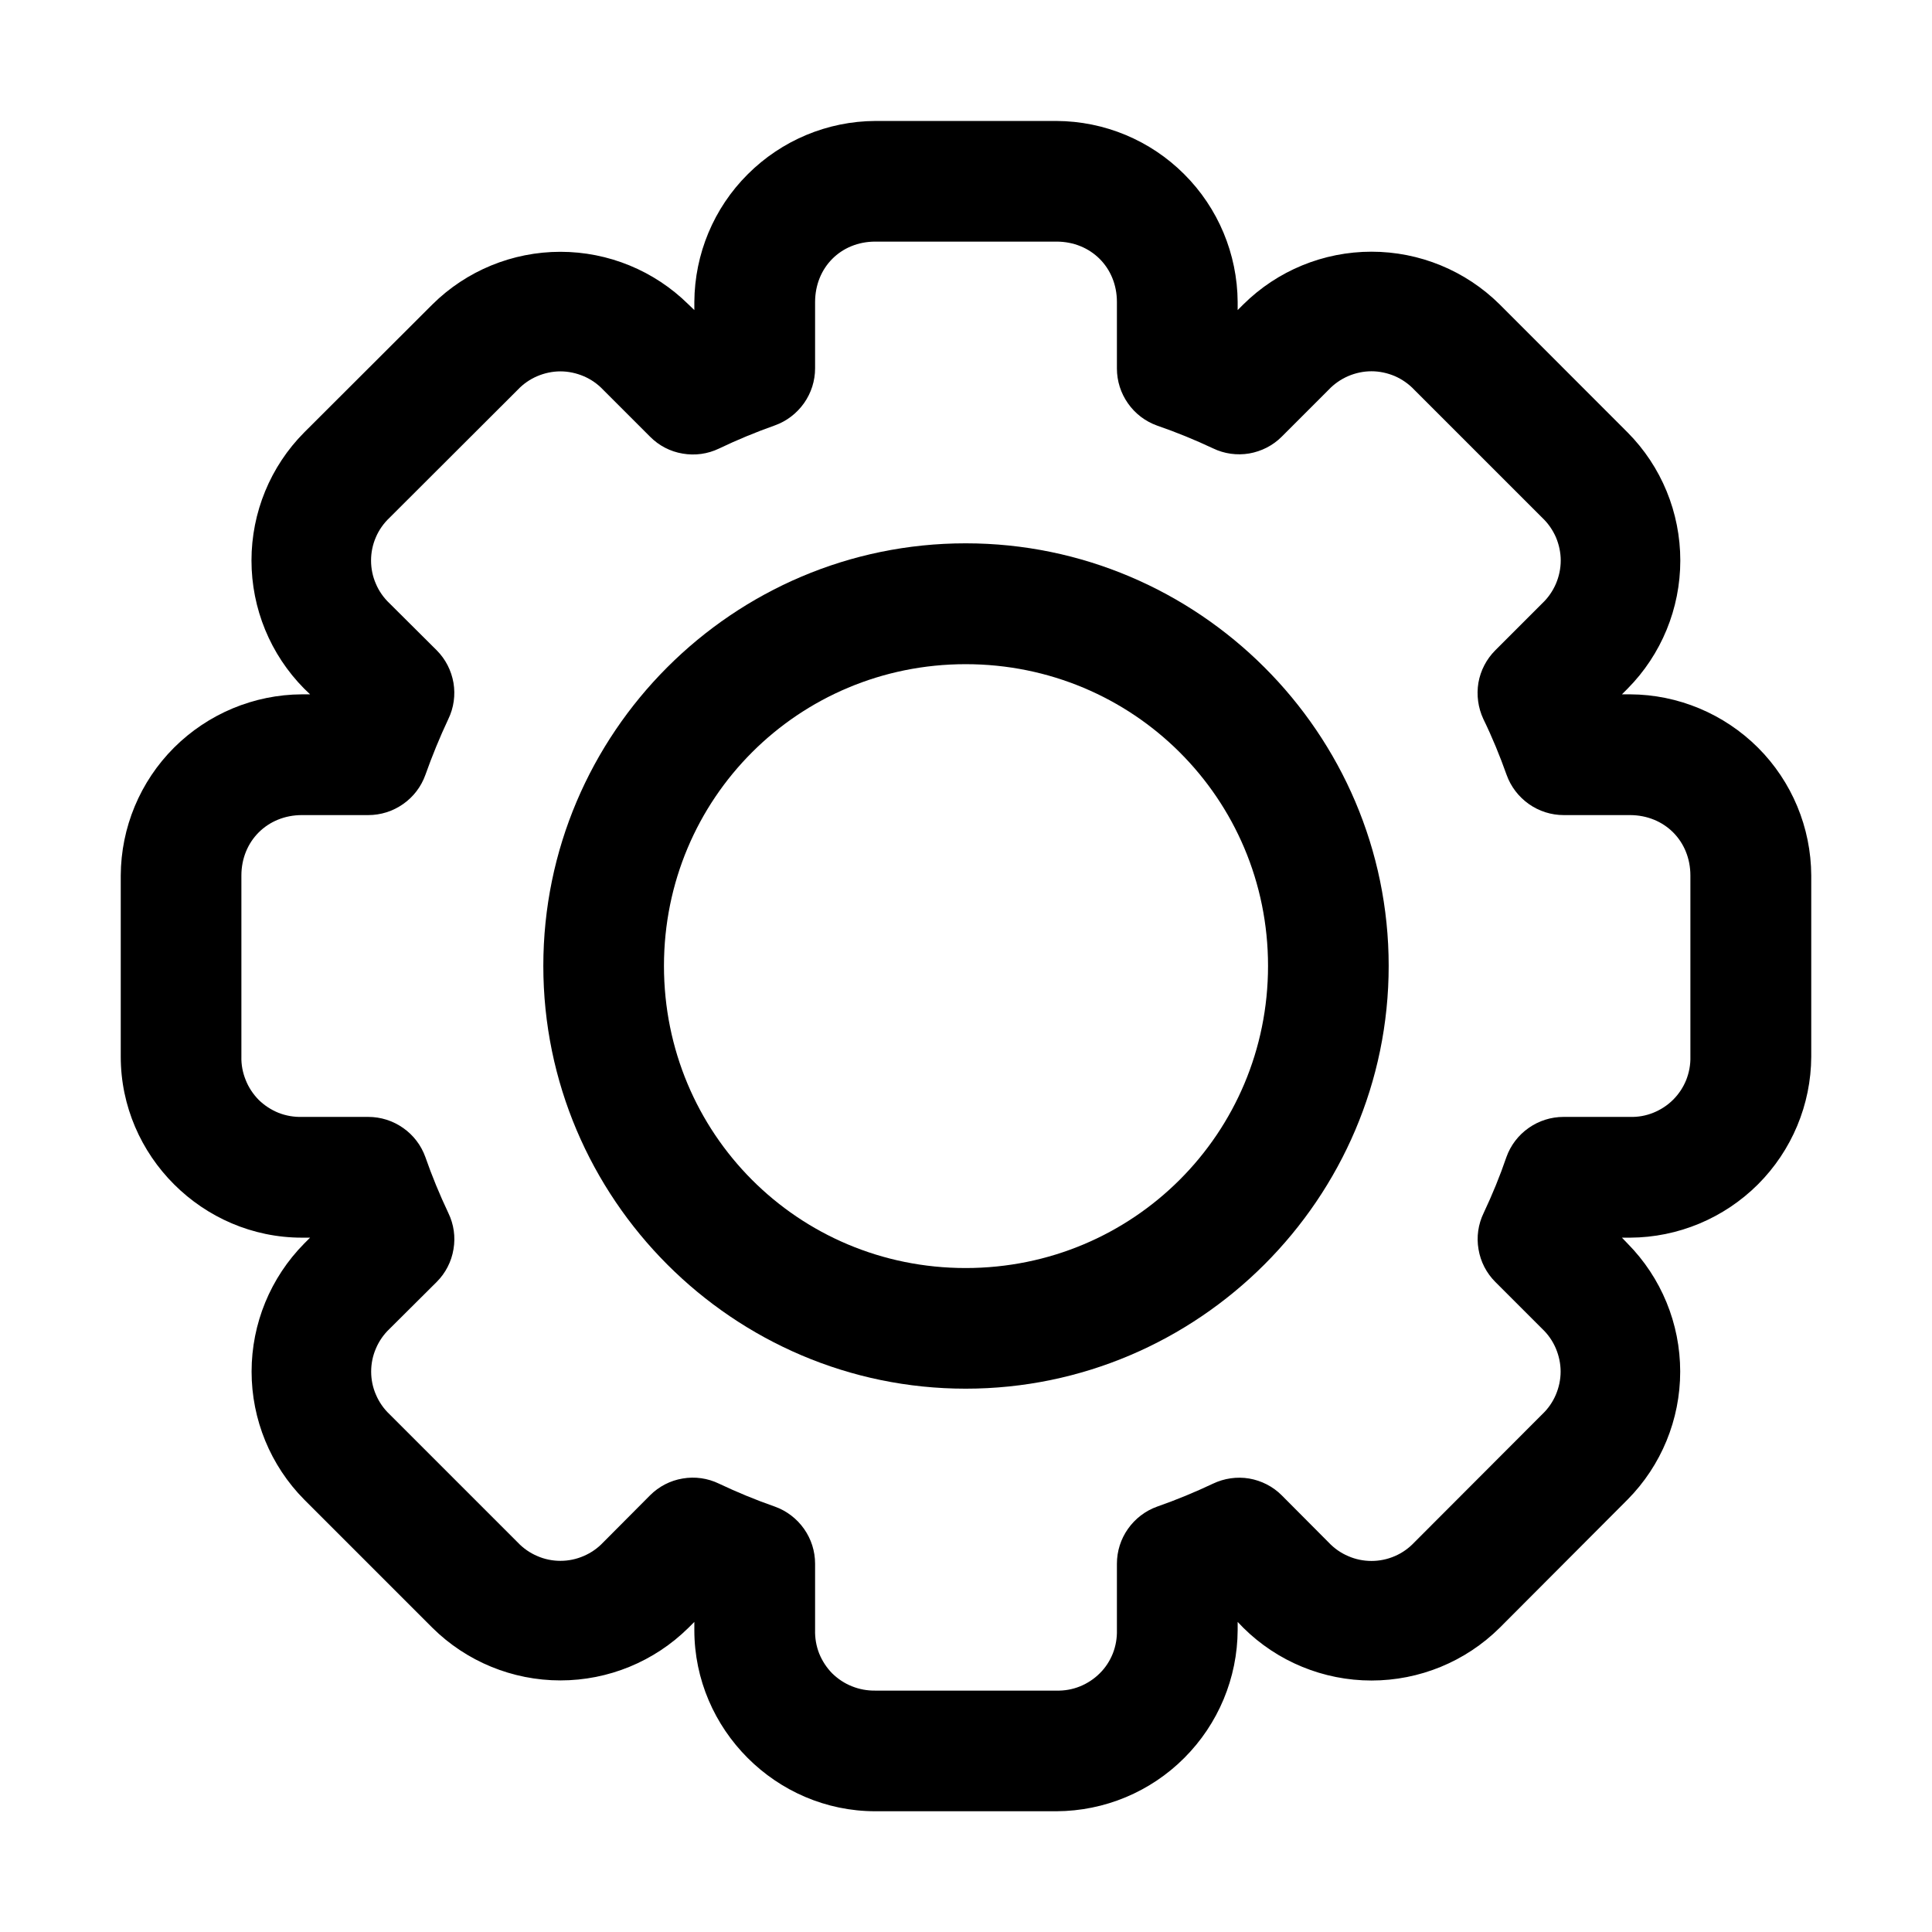
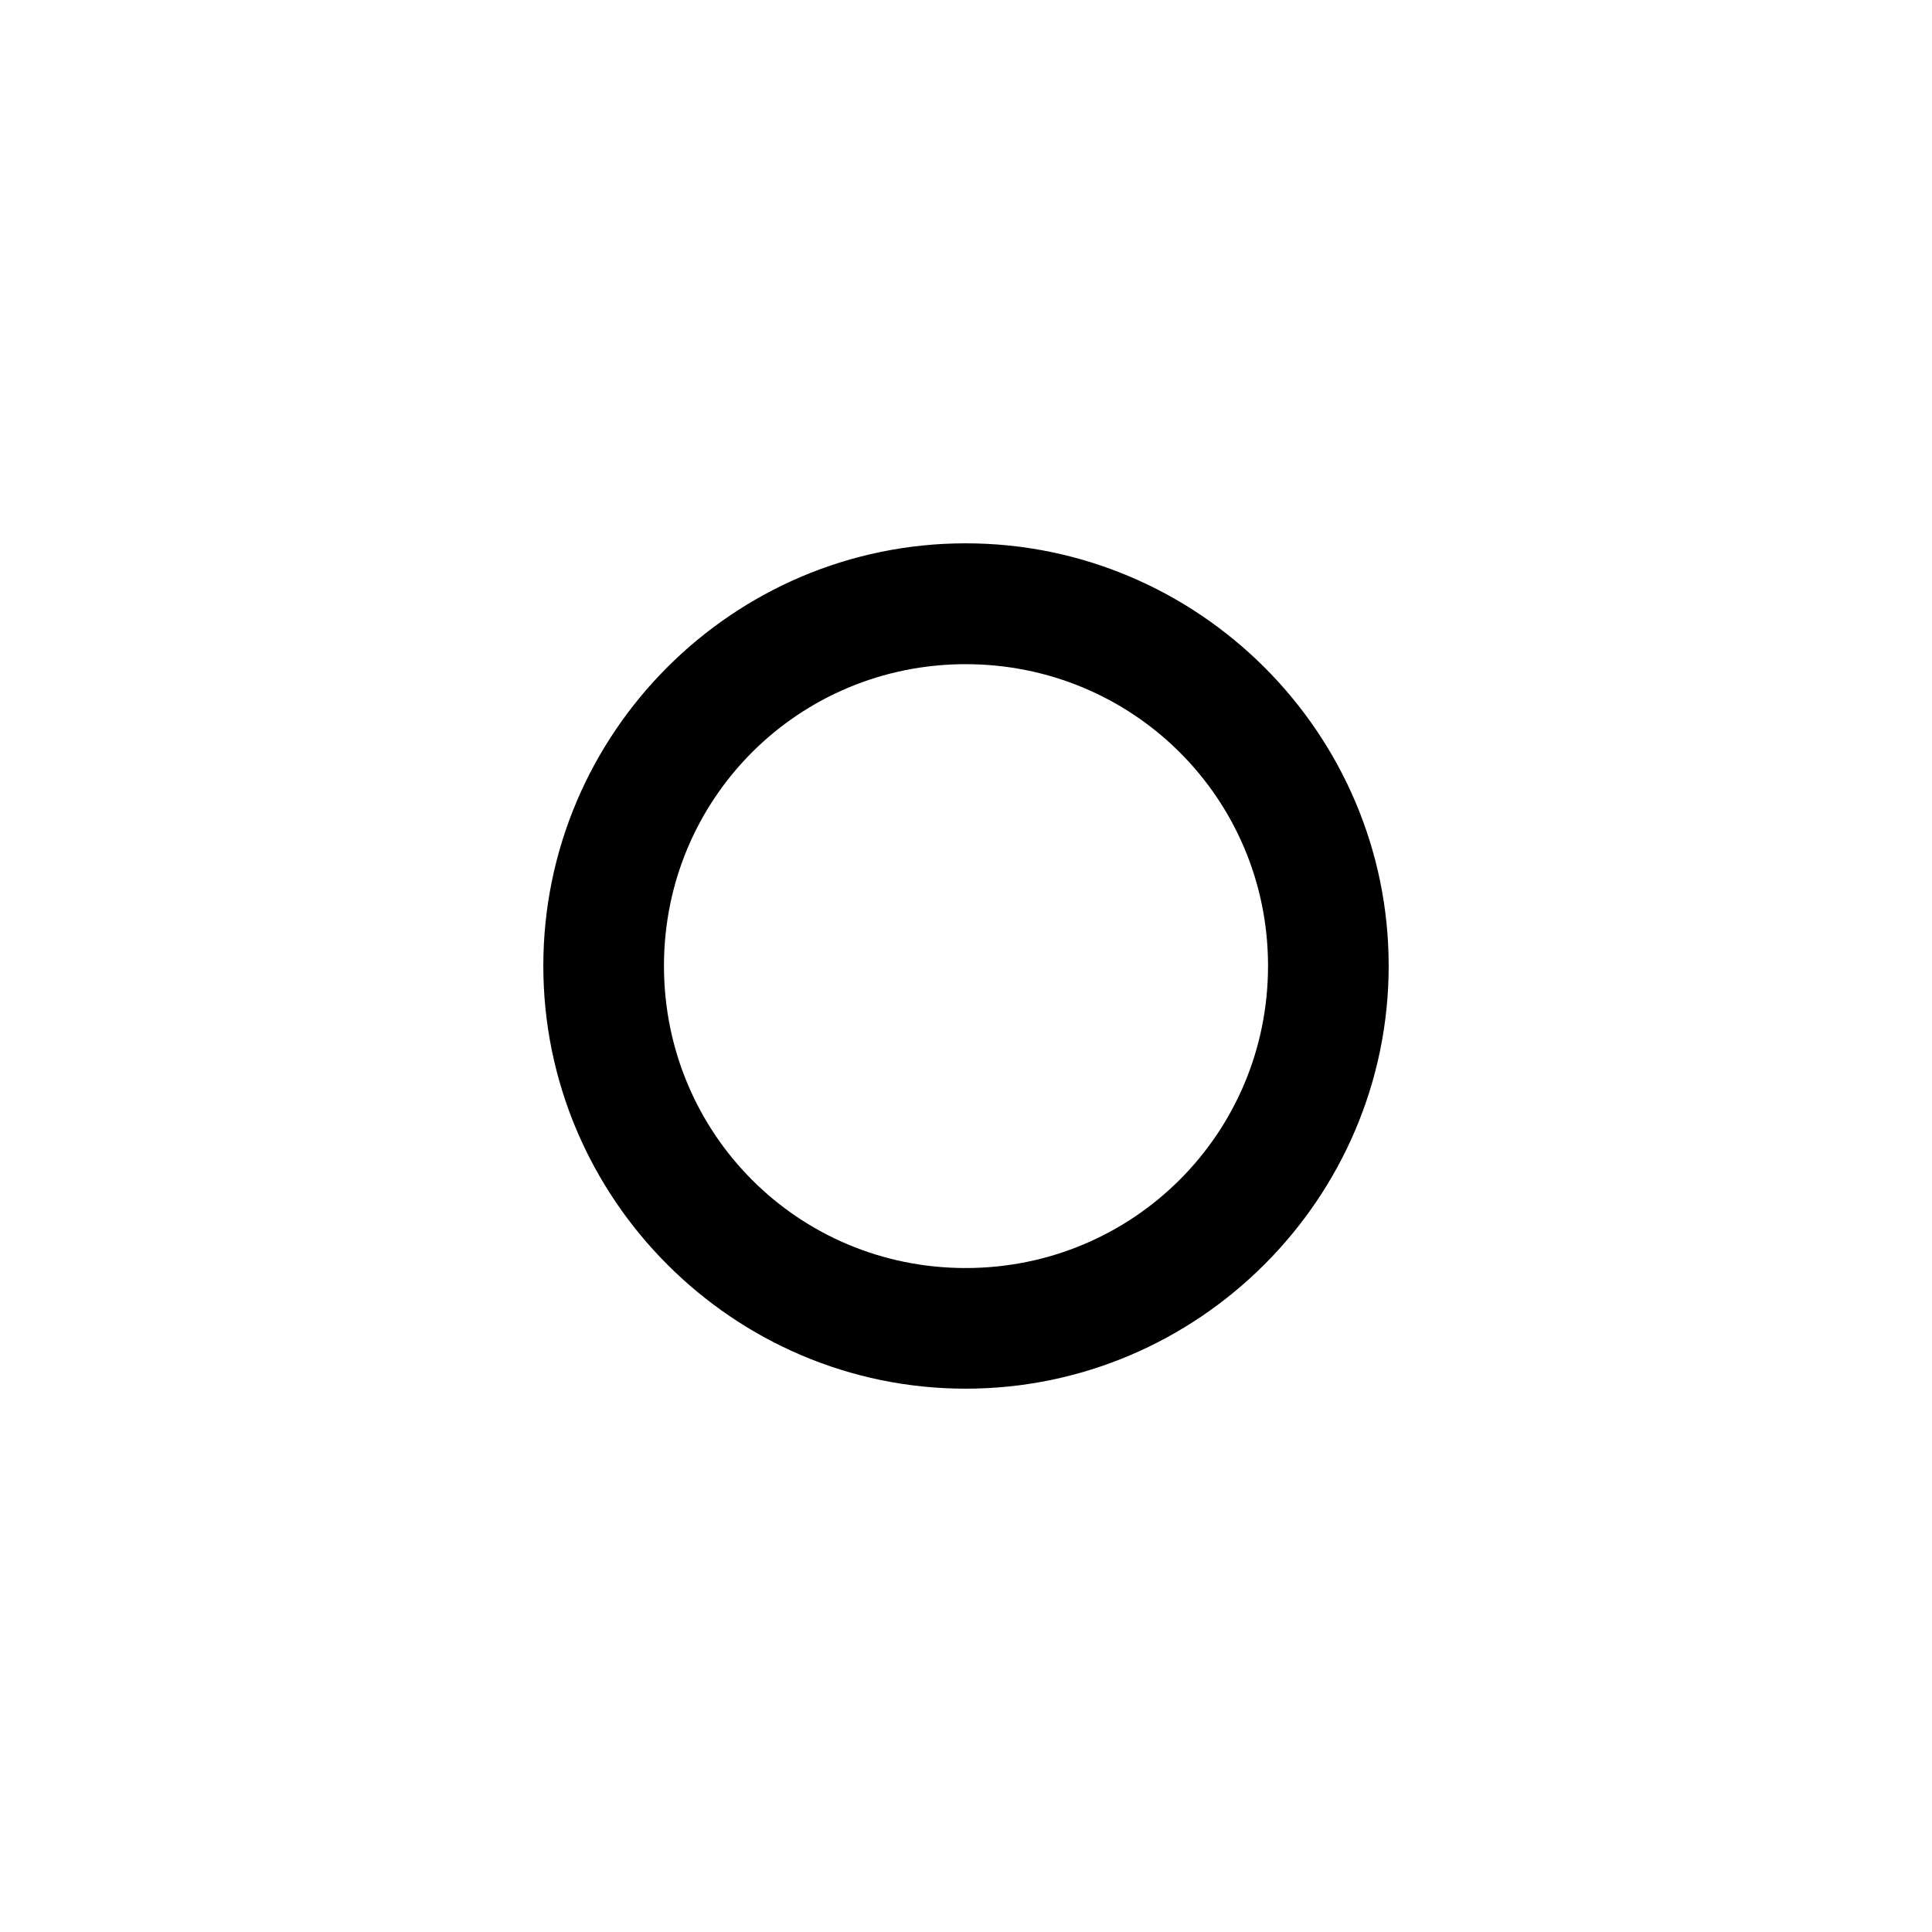
<svg xmlns="http://www.w3.org/2000/svg" width="18" height="18" viewBox="0 0 18 18" fill="none">
-   <path d="M8.155 1.127C7.709 1.129 7.282 1.308 6.966 1.624C6.65 1.939 6.472 2.366 6.469 2.813V2.889L6.414 2.836C6.096 2.522 5.668 2.346 5.221 2.346C4.775 2.346 4.346 2.522 4.029 2.836L2.834 4.029C2.519 4.346 2.343 4.775 2.343 5.222C2.343 5.669 2.519 6.098 2.834 6.416L2.889 6.469H2.813C2.366 6.471 1.938 6.65 1.621 6.966C1.305 7.282 1.127 7.71 1.125 8.157V9.845C1.125 10.77 1.888 11.531 2.813 11.531H2.889L2.834 11.586C2.52 11.904 2.344 12.332 2.344 12.779C2.344 13.225 2.52 13.654 2.834 13.971L4.029 15.166C4.346 15.48 4.775 15.656 5.221 15.656C5.668 15.656 6.096 15.48 6.414 15.166L6.469 15.111V15.187C6.469 16.112 7.23 16.875 8.155 16.875H9.843C10.29 16.873 10.718 16.695 11.034 16.378C11.35 16.062 11.529 15.634 11.531 15.187V15.111L11.584 15.166C11.902 15.481 12.331 15.657 12.778 15.657C13.225 15.657 13.654 15.481 13.972 15.166L15.164 13.971C15.478 13.654 15.654 13.225 15.654 12.779C15.654 12.332 15.478 11.904 15.164 11.586L15.111 11.531H15.188C15.634 11.529 16.062 11.35 16.378 11.035C16.694 10.719 16.873 10.292 16.875 9.845V8.157C16.873 7.71 16.695 7.282 16.379 6.966C16.062 6.65 15.634 6.471 15.188 6.469H15.111L15.164 6.416C15.479 6.098 15.655 5.669 15.655 5.222C15.655 4.775 15.479 4.346 15.164 4.029L13.972 2.836C13.654 2.521 13.225 2.345 12.778 2.345C12.331 2.345 11.902 2.521 11.584 2.836L11.531 2.889V2.813C11.528 2.366 11.349 1.938 11.033 1.623C10.717 1.307 10.29 1.129 9.843 1.127H8.155ZM8.155 2.251H9.843C10.164 2.251 10.406 2.492 10.406 2.813V3.433C10.406 3.55 10.442 3.663 10.509 3.758C10.576 3.854 10.671 3.926 10.78 3.965C10.957 4.026 11.131 4.097 11.301 4.177C11.406 4.228 11.524 4.244 11.638 4.225C11.753 4.205 11.859 4.151 11.941 4.069L12.379 3.631C12.43 3.577 12.492 3.534 12.561 3.504C12.629 3.475 12.703 3.459 12.778 3.459C12.852 3.459 12.926 3.475 12.995 3.504C13.063 3.534 13.125 3.577 13.176 3.631L14.369 4.824C14.423 4.875 14.466 4.937 14.496 5.005C14.525 5.074 14.541 5.148 14.541 5.222C14.541 5.297 14.525 5.371 14.496 5.439C14.466 5.508 14.423 5.57 14.369 5.621L13.931 6.059C13.849 6.141 13.794 6.247 13.774 6.361C13.755 6.476 13.771 6.594 13.82 6.699C13.903 6.869 13.974 7.043 14.037 7.22C14.076 7.329 14.149 7.424 14.244 7.491C14.339 7.558 14.452 7.594 14.569 7.594H15.185C15.508 7.594 15.749 7.836 15.749 8.157V9.845C15.751 9.919 15.737 9.993 15.71 10.062C15.682 10.131 15.641 10.193 15.588 10.246C15.536 10.298 15.473 10.339 15.404 10.367C15.335 10.395 15.262 10.408 15.188 10.406H14.567C14.45 10.406 14.337 10.442 14.242 10.509C14.146 10.576 14.074 10.671 14.035 10.78C13.974 10.959 13.903 11.131 13.823 11.301C13.772 11.406 13.755 11.524 13.775 11.639C13.794 11.755 13.849 11.861 13.931 11.943L14.369 12.381C14.423 12.432 14.466 12.494 14.495 12.562C14.524 12.631 14.54 12.704 14.54 12.779C14.54 12.853 14.524 12.927 14.495 12.995C14.466 13.063 14.423 13.125 14.369 13.176L13.176 14.371C13.125 14.425 13.063 14.469 12.995 14.498C12.926 14.528 12.852 14.543 12.778 14.543C12.703 14.543 12.629 14.528 12.561 14.498C12.492 14.469 12.43 14.425 12.379 14.371L11.941 13.931C11.859 13.849 11.753 13.795 11.638 13.775C11.524 13.756 11.406 13.773 11.301 13.823C11.132 13.903 10.958 13.975 10.78 14.037C10.671 14.076 10.576 14.149 10.509 14.244C10.442 14.339 10.406 14.452 10.406 14.569V15.187C10.408 15.262 10.395 15.336 10.368 15.405C10.34 15.475 10.299 15.538 10.246 15.59C10.193 15.643 10.13 15.684 10.061 15.712C9.992 15.74 9.917 15.753 9.843 15.751H8.155C8.081 15.752 8.007 15.739 7.938 15.711C7.869 15.684 7.806 15.642 7.753 15.59C7.701 15.537 7.66 15.474 7.632 15.405C7.605 15.336 7.592 15.262 7.594 15.187V14.569C7.594 14.452 7.558 14.339 7.491 14.244C7.424 14.149 7.329 14.076 7.22 14.037C7.042 13.975 6.868 13.903 6.699 13.823C6.594 13.772 6.475 13.755 6.36 13.775C6.245 13.794 6.139 13.849 6.057 13.931L5.619 14.371C5.568 14.425 5.506 14.468 5.438 14.497C5.369 14.527 5.296 14.542 5.221 14.542C5.147 14.542 5.073 14.527 5.005 14.497C4.937 14.468 4.875 14.425 4.824 14.371L3.629 13.176C3.575 13.125 3.532 13.063 3.503 12.995C3.473 12.927 3.458 12.853 3.458 12.779C3.458 12.704 3.473 12.631 3.503 12.562C3.532 12.494 3.575 12.432 3.629 12.381L4.069 11.943C4.151 11.861 4.206 11.755 4.225 11.639C4.245 11.524 4.228 11.406 4.177 11.301C4.097 11.132 4.025 10.958 3.963 10.78C3.924 10.671 3.852 10.576 3.756 10.509C3.661 10.442 3.548 10.406 3.431 10.406H2.813C2.738 10.408 2.664 10.395 2.595 10.368C2.526 10.34 2.463 10.299 2.41 10.247C2.358 10.194 2.316 10.131 2.289 10.062C2.261 9.993 2.247 9.919 2.249 9.845V8.157C2.249 7.836 2.492 7.594 2.813 7.594H3.431C3.548 7.594 3.661 7.558 3.756 7.491C3.852 7.424 3.924 7.329 3.963 7.22C4.026 7.043 4.097 6.869 4.177 6.699C4.228 6.594 4.244 6.476 4.225 6.362C4.205 6.247 4.151 6.141 4.069 6.059L3.629 5.621C3.575 5.57 3.531 5.508 3.502 5.439C3.472 5.371 3.457 5.297 3.457 5.222C3.457 5.148 3.472 5.074 3.502 5.005C3.531 4.937 3.575 4.875 3.629 4.824L4.824 3.631C4.875 3.577 4.937 3.534 5.005 3.505C5.073 3.476 5.147 3.46 5.221 3.46C5.296 3.46 5.369 3.476 5.438 3.505C5.506 3.534 5.568 3.577 5.619 3.631L6.057 4.069C6.139 4.152 6.245 4.207 6.36 4.226C6.475 4.246 6.593 4.23 6.699 4.179C6.868 4.098 7.042 4.026 7.22 3.963C7.329 3.924 7.424 3.851 7.491 3.756C7.558 3.661 7.594 3.548 7.594 3.431V2.815C7.594 2.492 7.834 2.251 8.155 2.251Z" fill="black" />
  <path d="M8.997 5.062C6.828 5.062 5.062 6.831 5.062 8.999C5.062 11.167 6.831 12.938 8.997 12.938C11.165 12.938 12.938 11.165 12.938 8.999C12.938 6.831 11.165 5.062 8.997 5.062ZM8.997 6.188C10.557 6.188 11.814 7.439 11.814 8.999C11.814 10.559 10.559 11.814 8.997 11.814C7.434 11.814 6.186 10.559 6.186 8.999C6.186 7.439 7.439 6.188 8.997 6.188Z" fill="black" />
</svg>